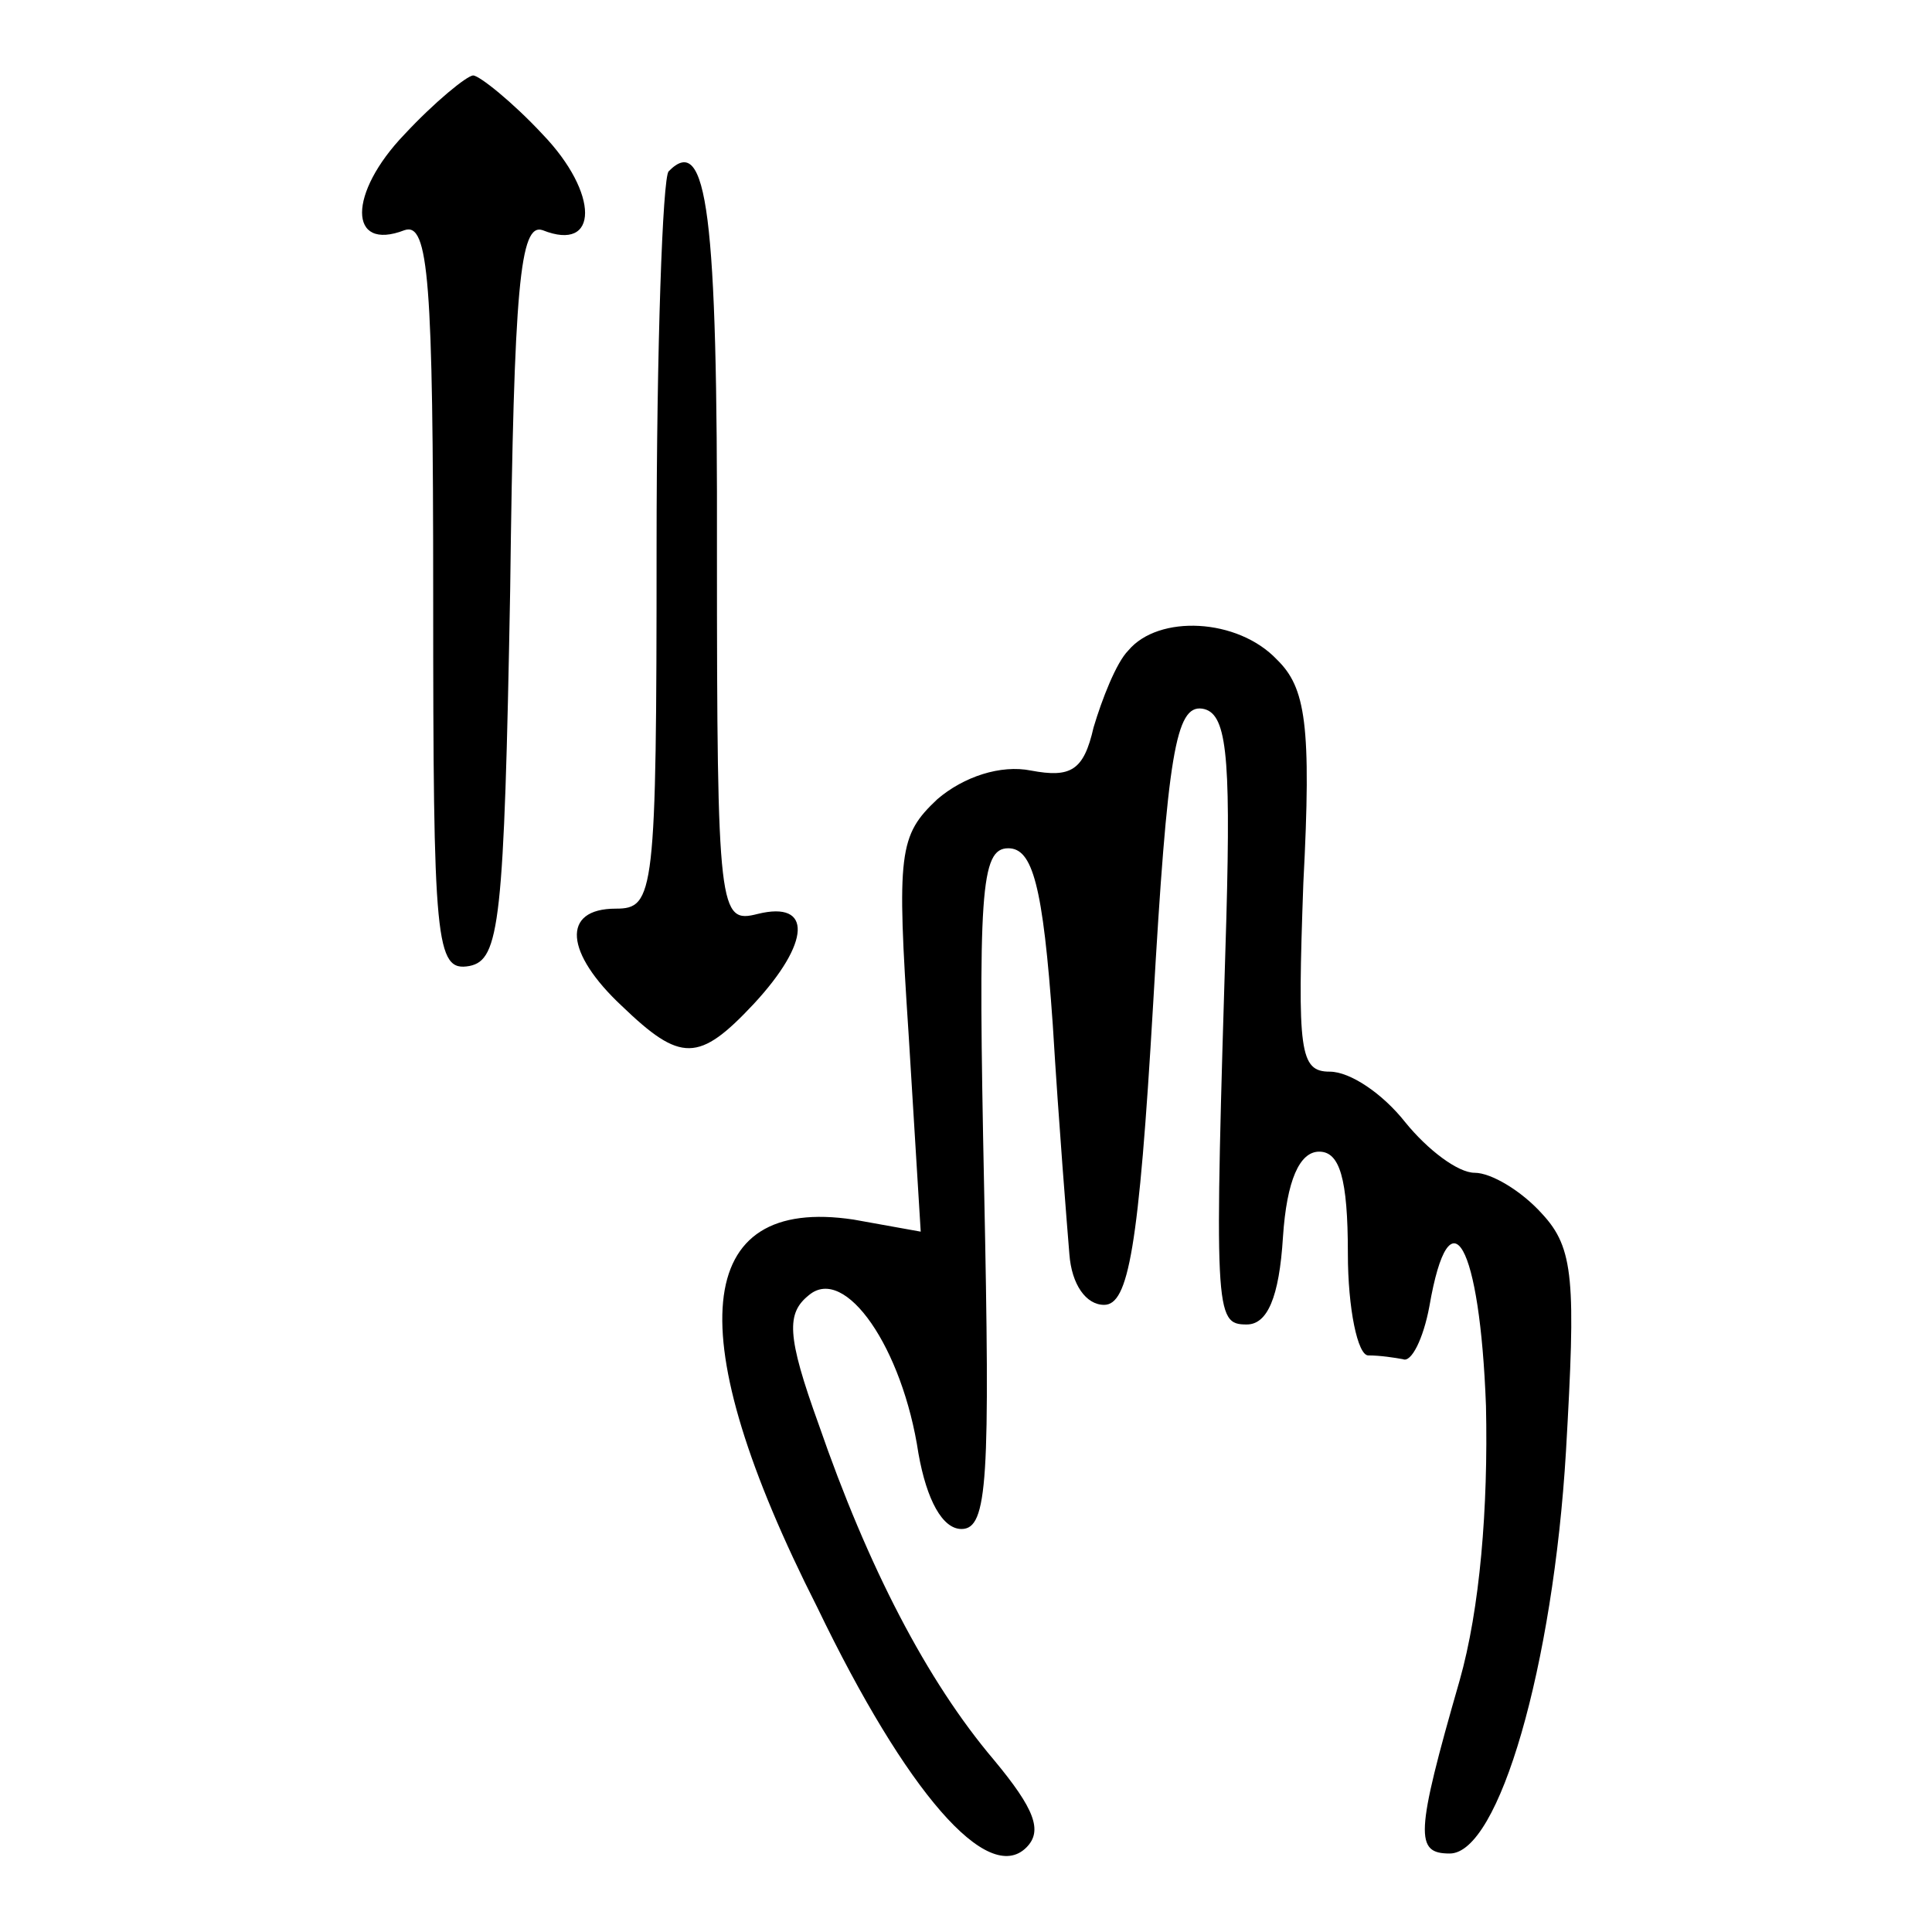
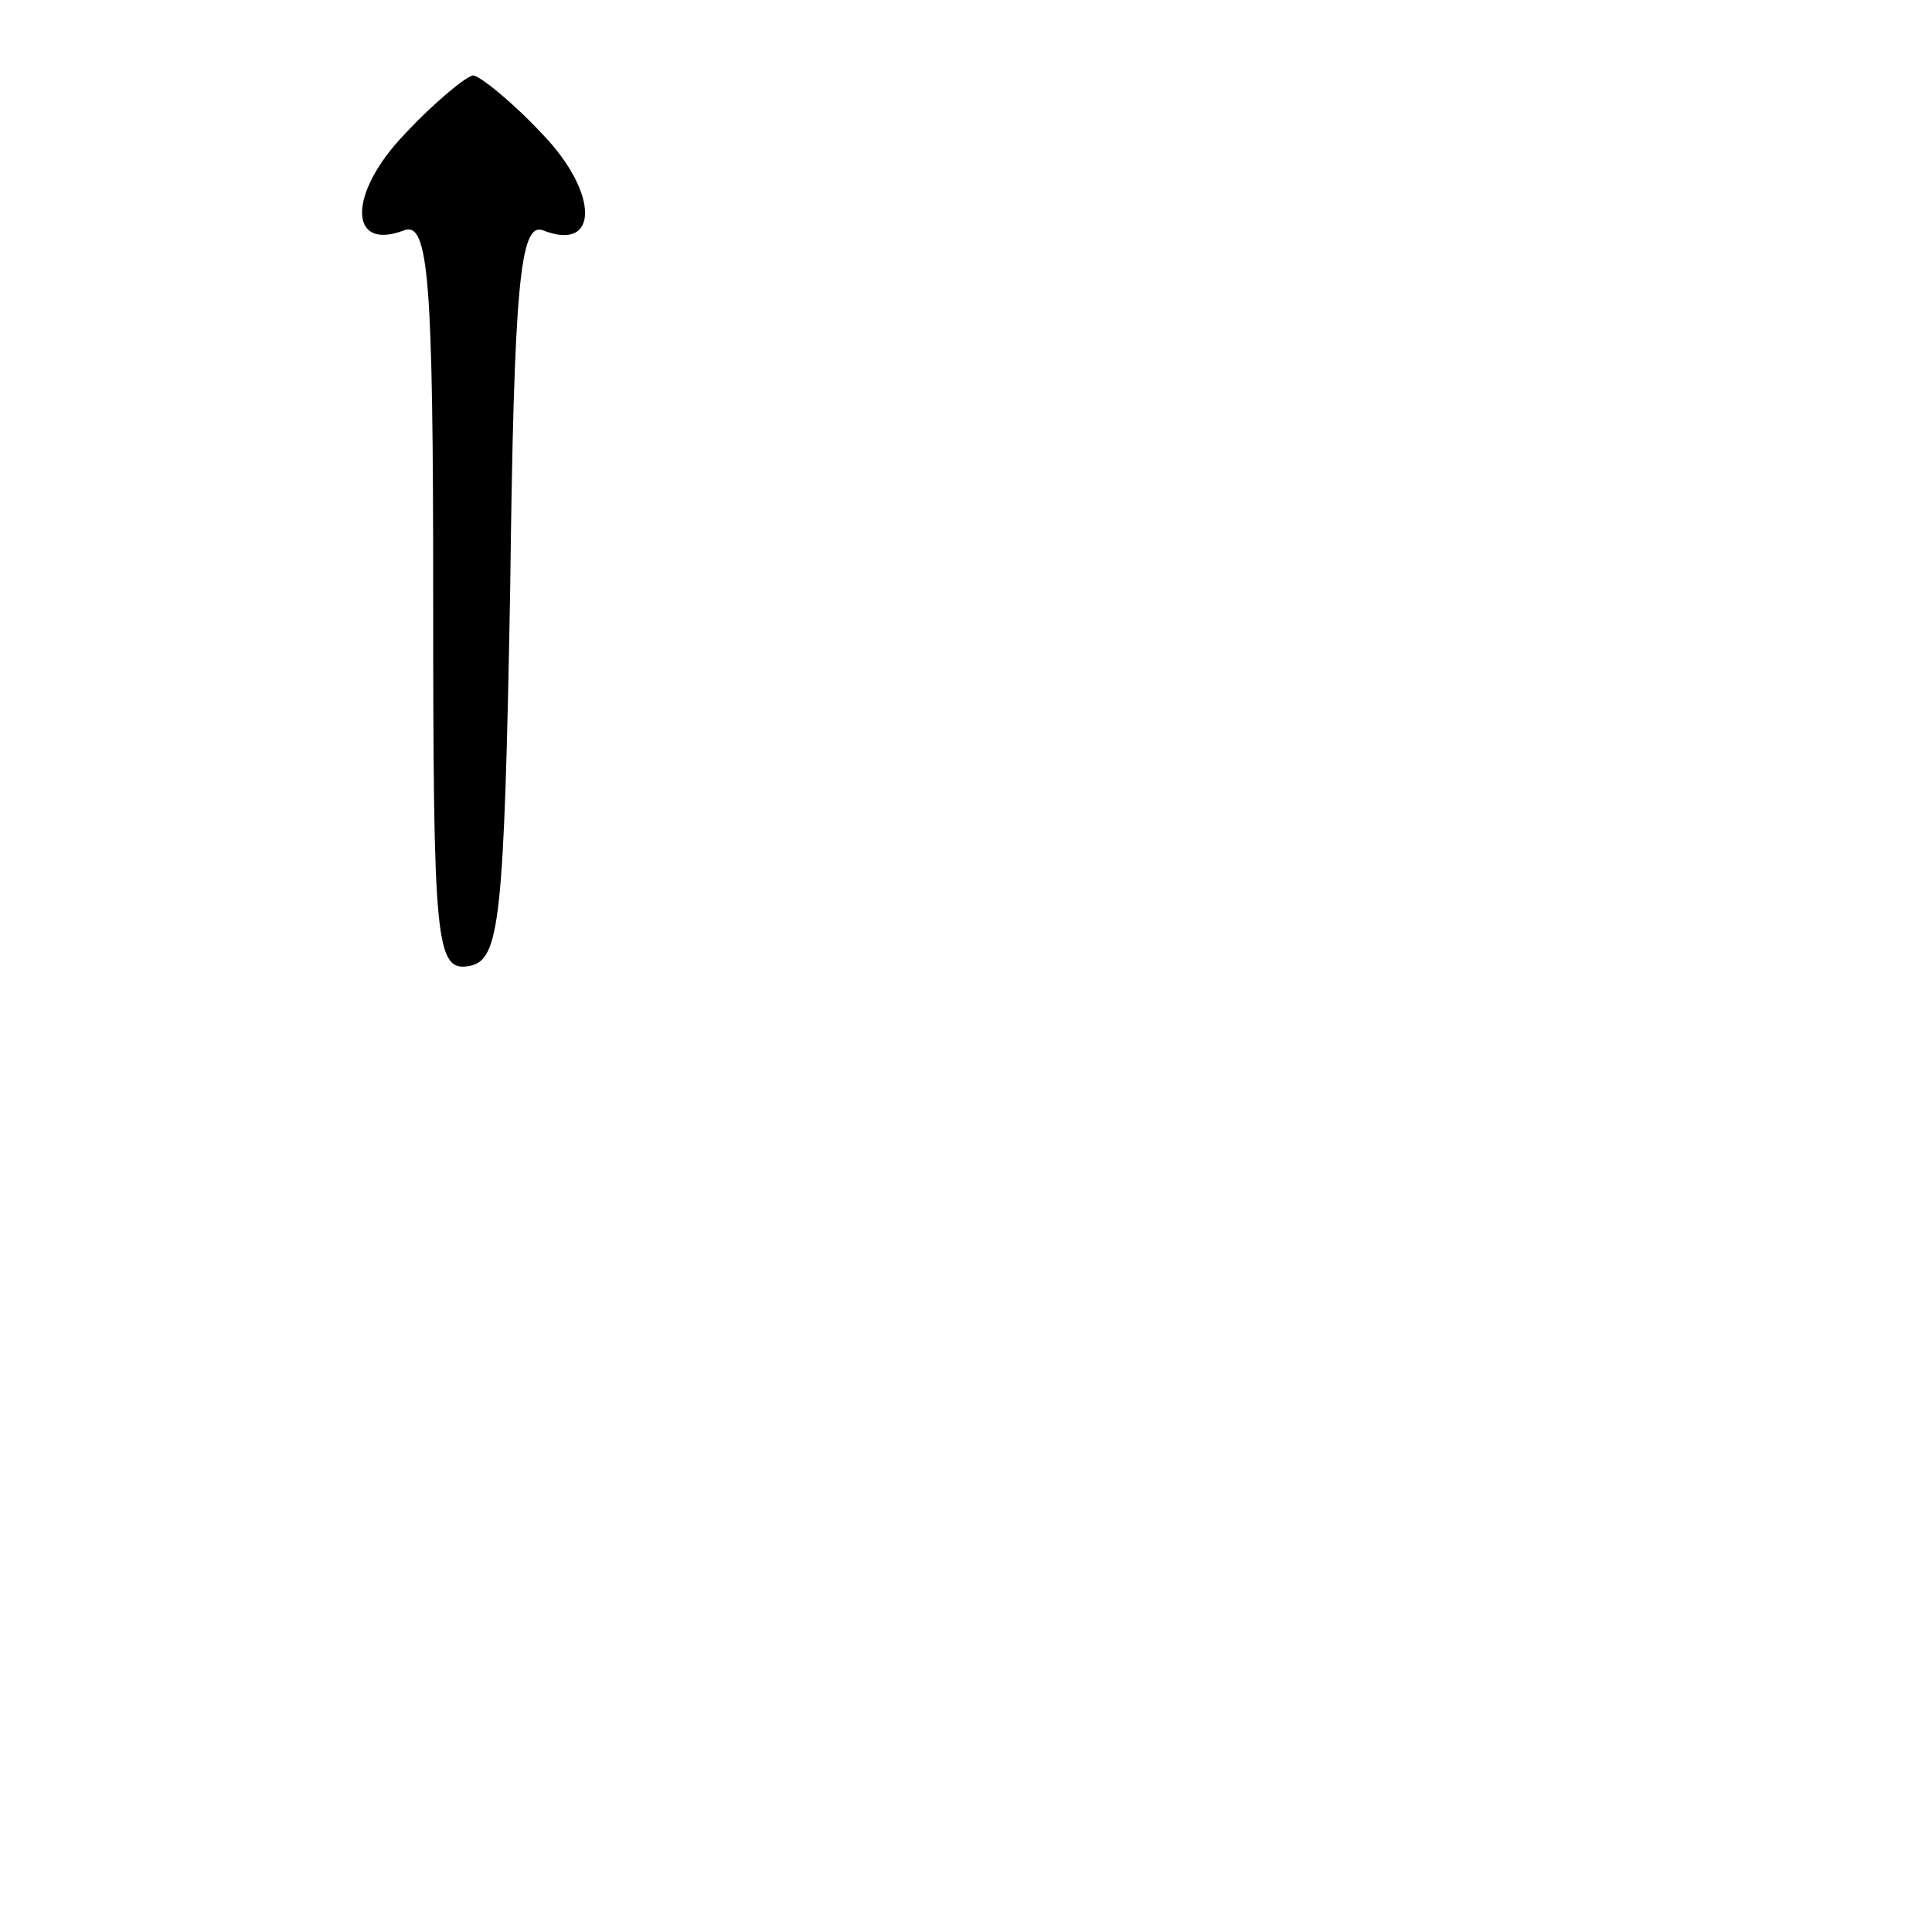
<svg xmlns="http://www.w3.org/2000/svg" version="1.1" x="0px" y="0px" viewBox="0 0 256 256" enable-background="new 0 0 256 256" xml:space="preserve">
  <g>
    <g>
      <g>
        <path fill="#000000" d="M53.6,17.8c-7.5,7.8-7.5,15.6,0,12.7c3.2-1.1,3.8,6.7,3.8,48.5c0,46.1,0.3,49.8,4.8,49c4-0.8,4.6-5.7,5.4-49.8c0.5-40.4,1.3-48.7,4.3-47.7c7.5,3,7.5-4.9,0-12.7c-4-4.3-8.4-7.8-9.2-7.8C61.9,10,57.6,13.5,53.6,17.8z" />
-         <path fill="#000000" d="M88.6,22.7C87.8,23.5,87,46.1,87,72.5c0,46.1-0.3,47.9-5.4,47.9c-7.3,0-6.7,5.9,0.8,12.9c7.8,7.5,10.2,7.5,17.5-0.3c7.5-8.1,7.8-13.7,0.5-11.9c-5.1,1.3-5.4,0-5.4-47.9C95.1,28.3,93.7,17.5,88.6,22.7z" />
-         <path fill="#000000" d="M149.5,86.2c-1.6,1.6-3.5,6.5-4.6,10.2c-1.3,5.7-3,6.7-8.3,5.7c-4-0.8-8.9,0.8-12.4,3.8c-5.1,4.8-5.4,7-3.8,31.2l1.6,26.1l-8.9-1.6c-21.3-3.2-23.2,15.1-4.8,51.4c11.8,24.5,22.6,36.9,27.7,31.8c2.2-2.2,1.1-5.1-4.3-11.6c-8.9-10.5-16.7-25.6-23.2-44.4c-4.3-11.9-4.3-14.8-1.3-17.2c4.8-4,12.4,7,14.5,21c1.1,6.2,3.2,10,5.7,10c3.5,0,3.8-6.5,3-45.2c-0.8-39.1-0.5-45,3.2-45c3.2,0,4.6,4.8,5.9,23.4c0.8,13.2,1.9,26.7,2.2,30.4c0.3,4,2.2,6.7,4.6,6.7c3.2,0,4.6-7.3,6.5-39.9c1.9-33.1,3-39.6,6.5-39.1c3.2,0.5,3.8,5.7,3.2,27.7c-1.6,52.5-1.6,53.9,2.7,53.9c2.7,0,4.3-3.5,4.8-11.6c0.5-7.5,2.2-11.3,4.8-11.3c2.7,0,3.8,3.5,3.8,13.5c0,7.3,1.3,13.5,2.7,13.5c1.6,0,3.5,0.3,4.6,0.5c1.1,0.5,2.7-2.7,3.5-7c2.7-15.6,6.7-8.3,7.5,13.2c0.3,13.5-0.8,26.9-3.5,36.4c-5.9,20.5-5.9,22.9-1.3,22.9c6.5,0,13.7-24.8,15.4-53.3c1.3-22.6,1.1-26.9-3.2-31.5c-2.7-3-6.7-5.4-8.9-5.4c-2.2,0-6.2-3-9.2-6.7c-3-3.8-7.3-6.7-10-6.7c-4,0-4.3-2.7-3.5-25c1.1-21,0.3-25.9-3.5-29.6C164,81.9,153.5,81.4,149.5,86.2z" />
      </g>
    </g>
  </g>
</svg>